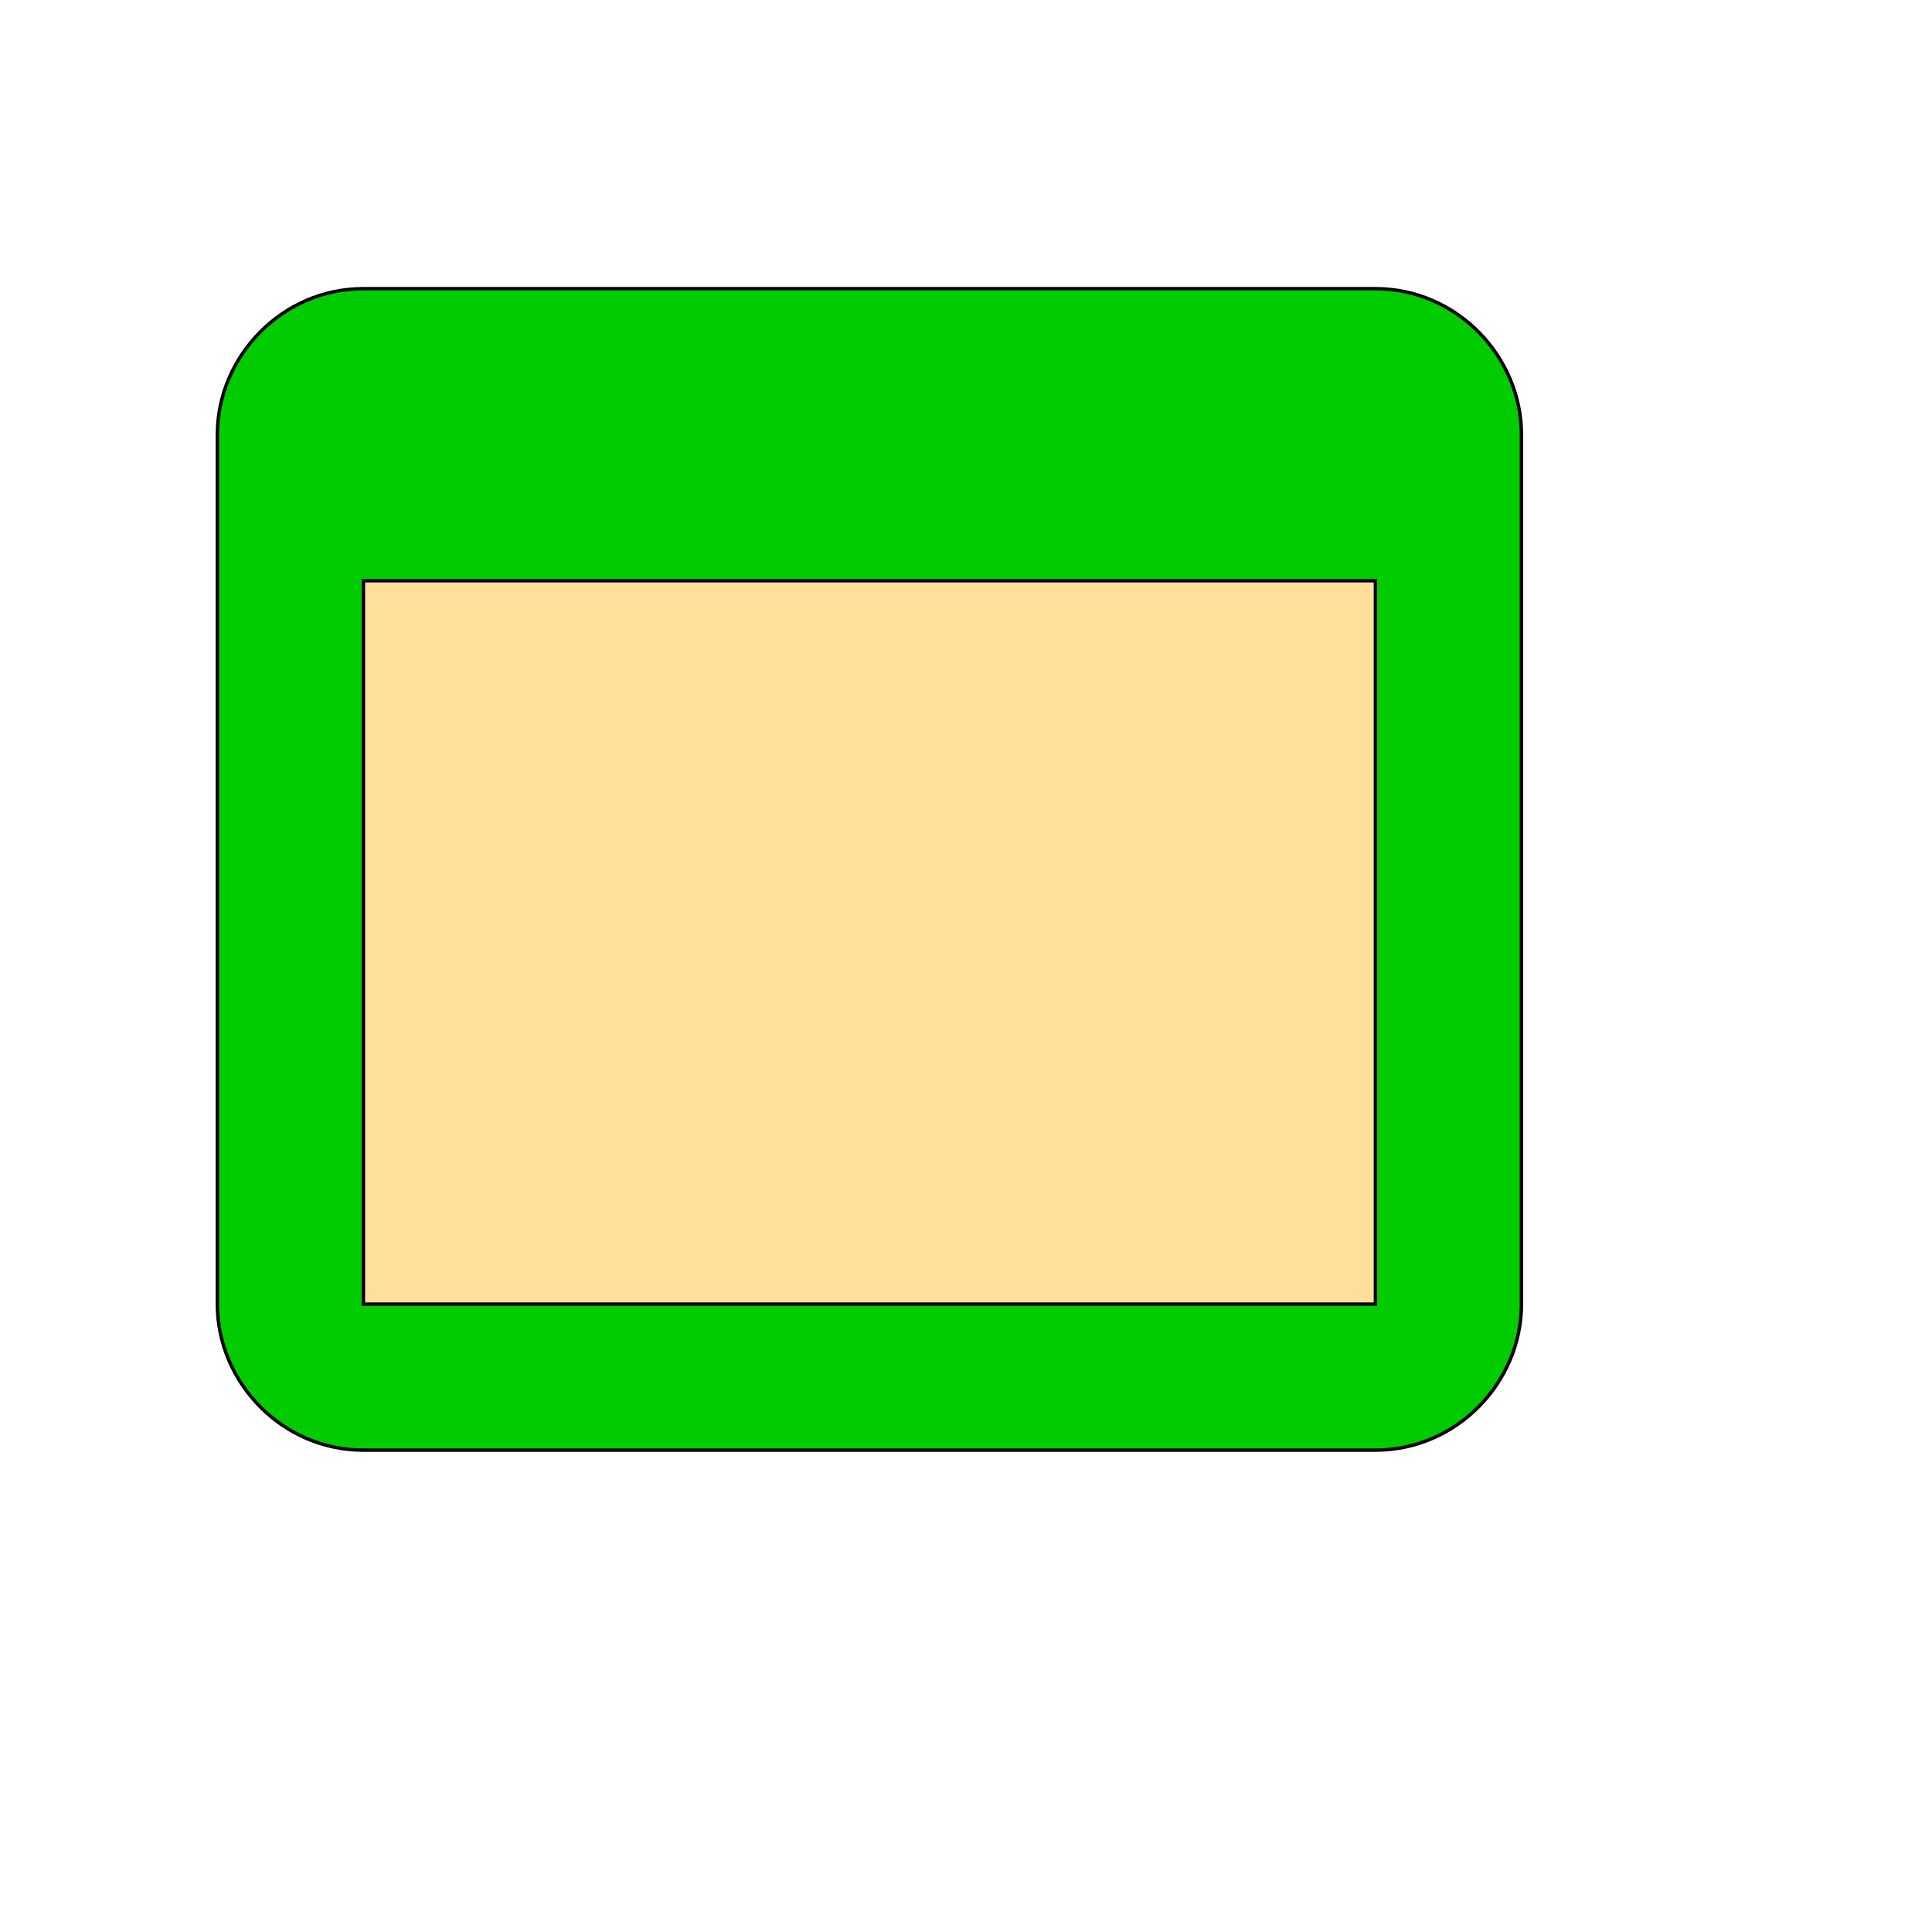
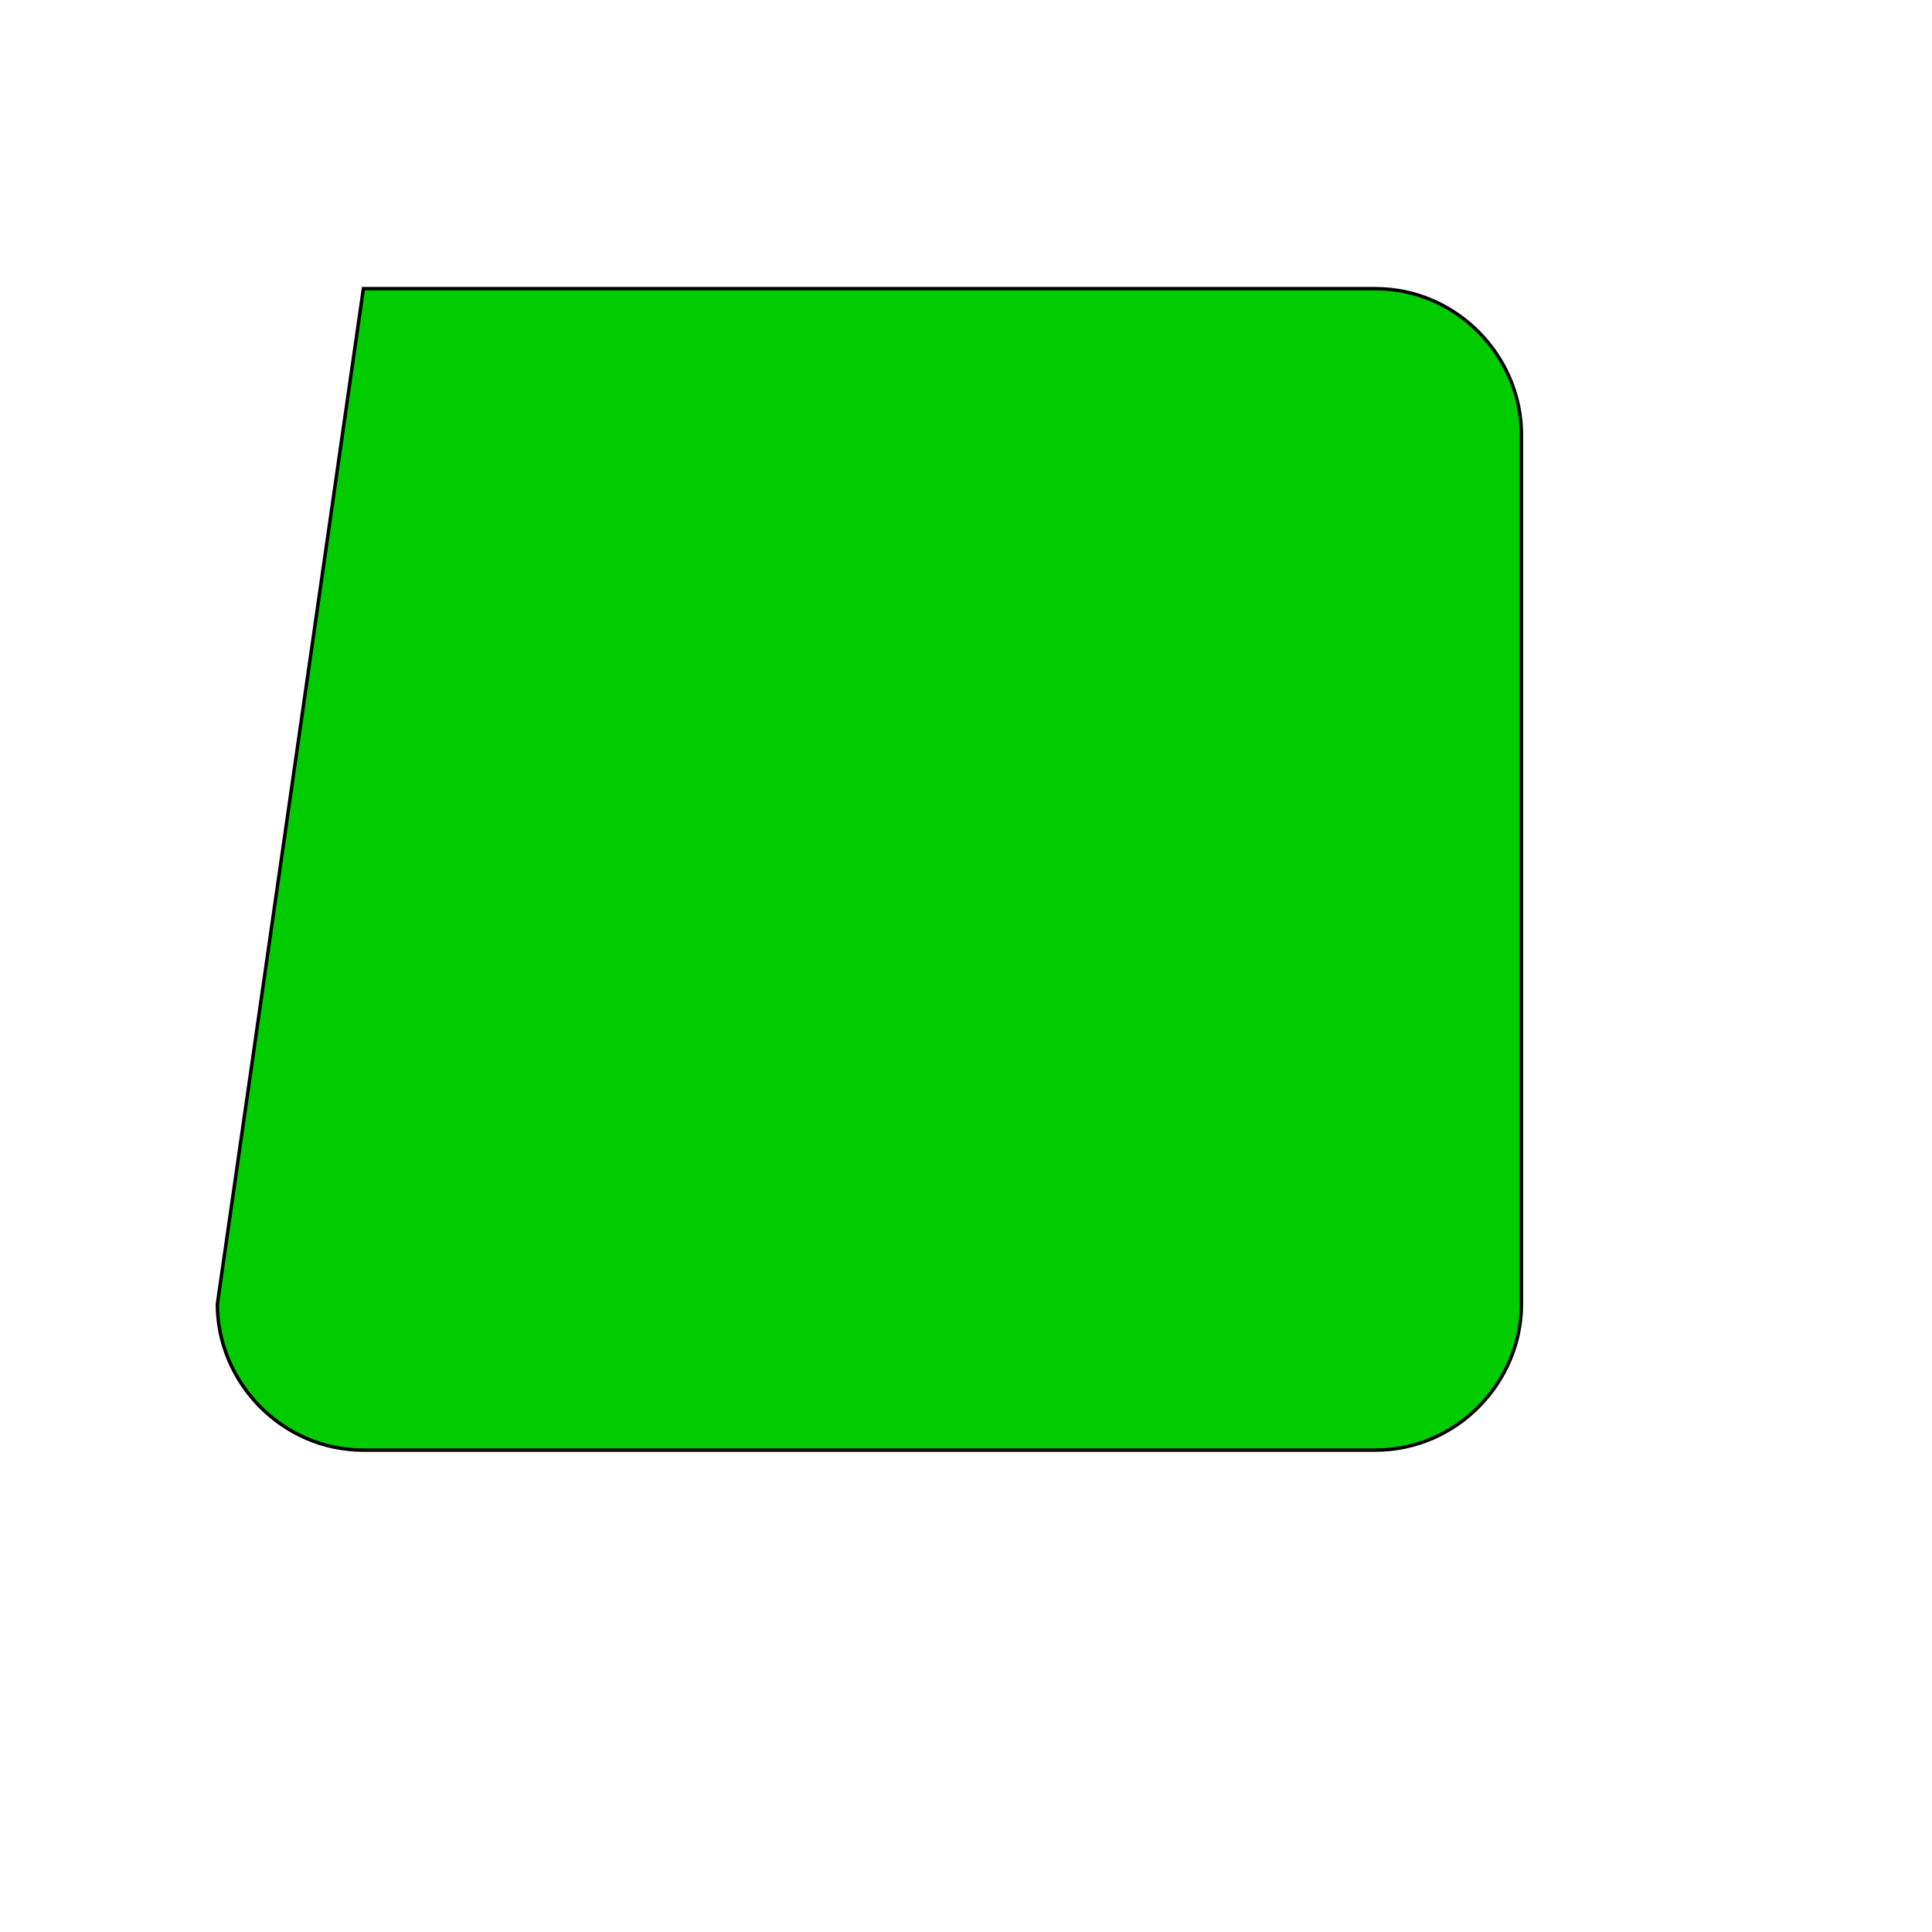
<svg xmlns="http://www.w3.org/2000/svg" id="th_wav_web-asset" width="100%" height="100%" version="1.1" preserveAspectRatio="xMidYMin slice" data-uid="wav_web-asset" data-keyword="wav_web-asset" viewBox="0 0 512 512" transform="matrix(0.9,0,0,0.9,0,0)" data-colors="[&quot;#00cc00&quot;,&quot;#00cc00&quot;,&quot;#ffdf99&quot;]">
  <defs id="SvgjsDefs21000" fill="#00cc00" />
-   <path id="th_wav_web-asset_0" d="M405 85L107 85C83 85 64 105 64 128L64 384C64 407 83 427 107 427L405 427C429 427 448 407 448 384L448 128C448 105 429 85 405 85Z " fill-rule="evenodd" fill="#00cc00" stroke-width="1" stroke="#000000" />
-   <path id="th_wav_web-asset_1" d="M405 384L107 384L107 171L405 171Z " fill-rule="evenodd" fill="#ffdf99" stroke-width="1" stroke="#000000" />
+   <path id="th_wav_web-asset_0" d="M405 85L107 85L64 384C64 407 83 427 107 427L405 427C429 427 448 407 448 384L448 128C448 105 429 85 405 85Z " fill-rule="evenodd" fill="#00cc00" stroke-width="1" stroke="#000000" />
</svg>